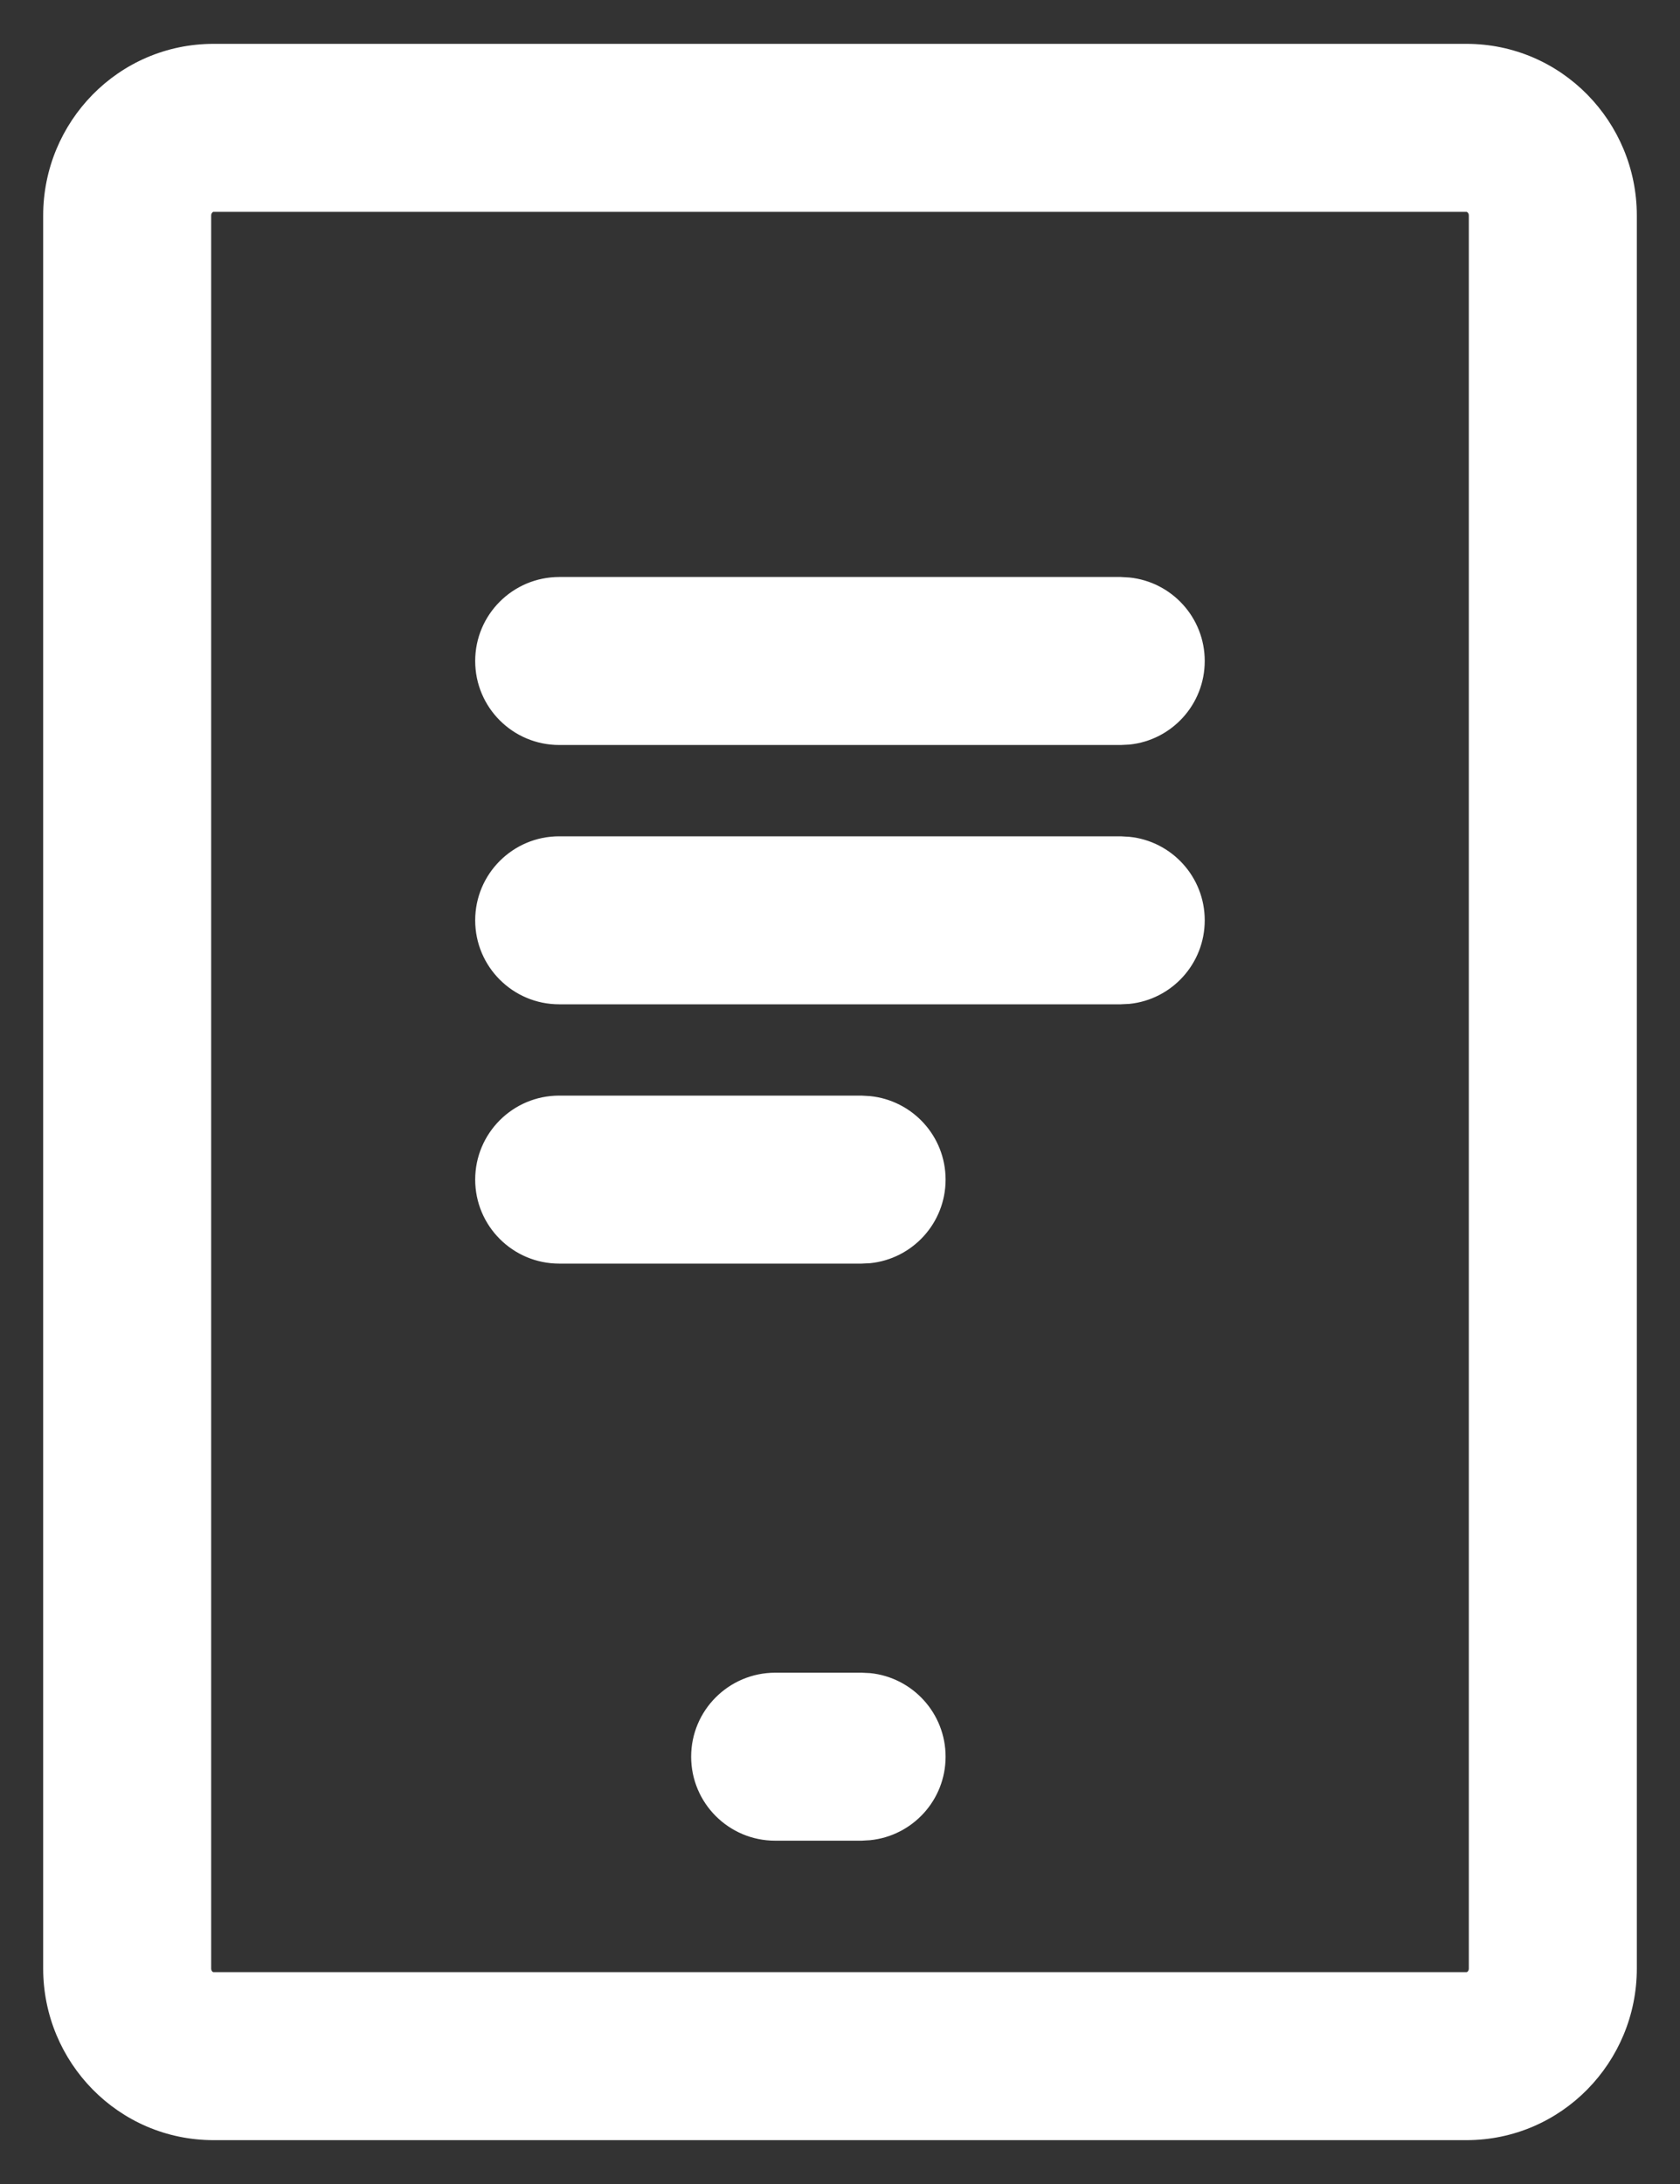
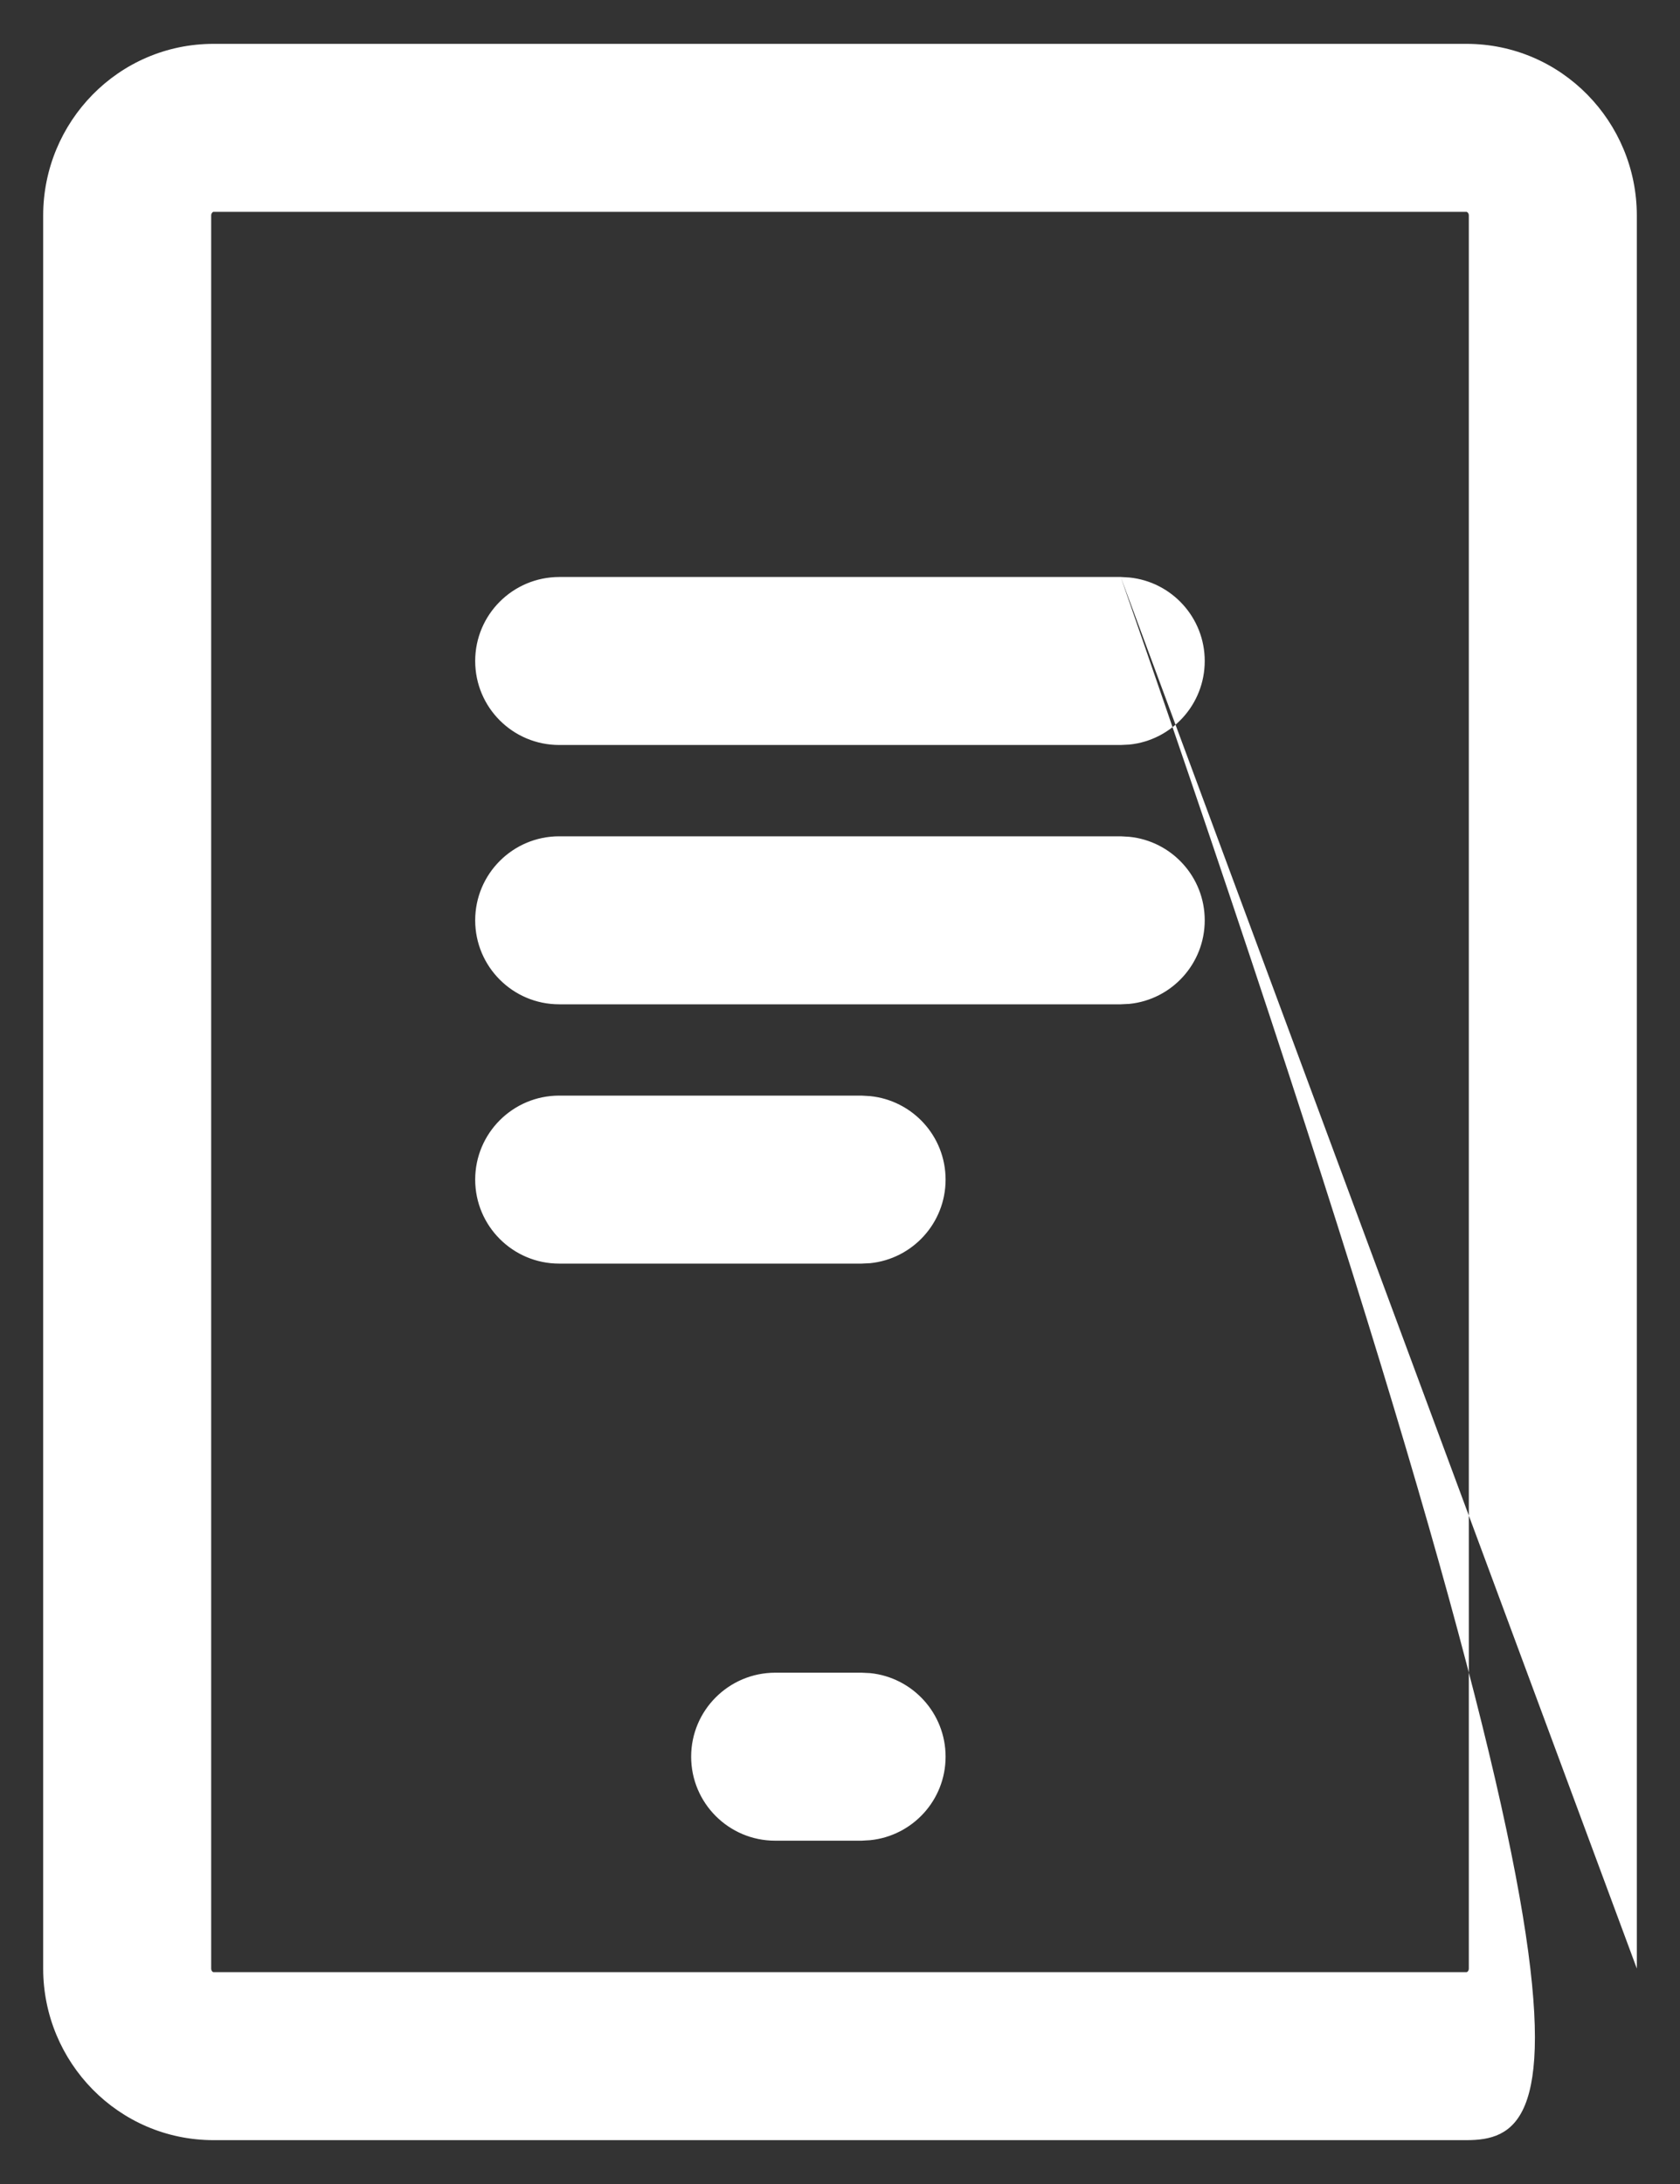
<svg xmlns="http://www.w3.org/2000/svg" width="20" height="26" viewBox="0 0 20 26" fill="none">
  <rect x="0" y="0" width="20" height="26" fill="#333333" stroke="none" />
-   <path d="M17.482 2.544C17.48 2.539 17.476 2.534 17.472 2.53C17.468 2.526 17.465 2.524 17.463 2.523C17.462 2.522 17.46 2.522 17.457 2.522H2.543C2.539 2.522 2.538 2.522 2.537 2.523C2.535 2.523 2.532 2.526 2.528 2.53C2.524 2.534 2.52 2.539 2.518 2.544C2.516 2.549 2.514 2.556 2.514 2.566V23.435C2.514 23.445 2.516 23.451 2.518 23.456C2.52 23.462 2.524 23.467 2.528 23.471C2.532 23.475 2.535 23.476 2.537 23.477C2.538 23.477 2.539 23.478 2.543 23.478H17.457C17.46 23.478 17.462 23.477 17.463 23.477C17.465 23.476 17.469 23.474 17.472 23.471C17.476 23.467 17.48 23.462 17.482 23.456C17.484 23.451 17.486 23.445 17.486 23.435V2.566C17.486 2.556 17.484 2.549 17.482 2.544ZM10.257 19.913L10.359 19.918C10.863 19.969 11.257 20.395 11.257 20.913C11.257 21.431 10.863 21.856 10.359 21.907L10.257 21.913H9.228C8.676 21.913 8.228 21.465 8.228 20.913C8.228 20.361 8.676 19.914 9.228 19.913H10.257ZM10.257 13.043L10.359 13.049C10.863 13.1 11.257 13.525 11.257 14.043C11.257 14.561 10.863 14.987 10.359 15.038L10.257 15.043H6.657C6.105 15.043 5.657 14.595 5.657 14.043C5.657 13.491 6.105 13.043 6.657 13.043H10.257ZM13.342 9.956L13.445 9.962C13.949 10.013 14.342 10.439 14.342 10.956C14.342 11.474 13.949 11.9 13.445 11.951L13.342 11.956H6.657C6.105 11.956 5.657 11.508 5.657 10.956C5.657 10.404 6.105 9.956 6.657 9.956H13.342ZM13.342 6.869L13.445 6.875C13.949 6.926 14.342 7.352 14.342 7.869C14.342 8.387 13.949 8.813 13.445 8.864L13.342 8.869H6.657C6.105 8.869 5.657 8.422 5.657 7.869C5.657 7.317 6.105 6.87 6.657 6.869H13.342ZM19.486 23.435C19.486 24.55 18.59 25.478 17.457 25.478H2.543C1.409 25.478 0.514 24.55 0.514 23.435V2.566C0.514 1.451 1.409 0.522 2.543 0.522H17.457C18.59 0.522 19.486 1.451 19.486 2.566V23.435Z" fill="white" />
+   <path d="M17.482 2.544C17.48 2.539 17.476 2.534 17.472 2.53C17.468 2.526 17.465 2.524 17.463 2.523C17.462 2.522 17.46 2.522 17.457 2.522H2.543C2.539 2.522 2.538 2.522 2.537 2.523C2.535 2.523 2.532 2.526 2.528 2.53C2.524 2.534 2.52 2.539 2.518 2.544C2.516 2.549 2.514 2.556 2.514 2.566V23.435C2.514 23.445 2.516 23.451 2.518 23.456C2.52 23.462 2.524 23.467 2.528 23.471C2.532 23.475 2.535 23.476 2.537 23.477C2.538 23.477 2.539 23.478 2.543 23.478H17.457C17.46 23.478 17.462 23.477 17.463 23.477C17.465 23.476 17.469 23.474 17.472 23.471C17.476 23.467 17.48 23.462 17.482 23.456C17.484 23.451 17.486 23.445 17.486 23.435V2.566C17.486 2.556 17.484 2.549 17.482 2.544ZM10.257 19.913L10.359 19.918C10.863 19.969 11.257 20.395 11.257 20.913C11.257 21.431 10.863 21.856 10.359 21.907L10.257 21.913H9.228C8.676 21.913 8.228 21.465 8.228 20.913C8.228 20.361 8.676 19.914 9.228 19.913H10.257ZM10.257 13.043L10.359 13.049C10.863 13.1 11.257 13.525 11.257 14.043C11.257 14.561 10.863 14.987 10.359 15.038L10.257 15.043H6.657C6.105 15.043 5.657 14.595 5.657 14.043C5.657 13.491 6.105 13.043 6.657 13.043H10.257ZM13.342 9.956L13.445 9.962C13.949 10.013 14.342 10.439 14.342 10.956C14.342 11.474 13.949 11.9 13.445 11.951L13.342 11.956H6.657C6.105 11.956 5.657 11.508 5.657 10.956C5.657 10.404 6.105 9.956 6.657 9.956H13.342ZM13.342 6.869L13.445 6.875C13.949 6.926 14.342 7.352 14.342 7.869C14.342 8.387 13.949 8.813 13.445 8.864L13.342 8.869H6.657C6.105 8.869 5.657 8.422 5.657 7.869C5.657 7.317 6.105 6.87 6.657 6.869H13.342ZC19.486 24.55 18.59 25.478 17.457 25.478H2.543C1.409 25.478 0.514 24.55 0.514 23.435V2.566C0.514 1.451 1.409 0.522 2.543 0.522H17.457C18.59 0.522 19.486 1.451 19.486 2.566V23.435Z" fill="white" />
</svg>